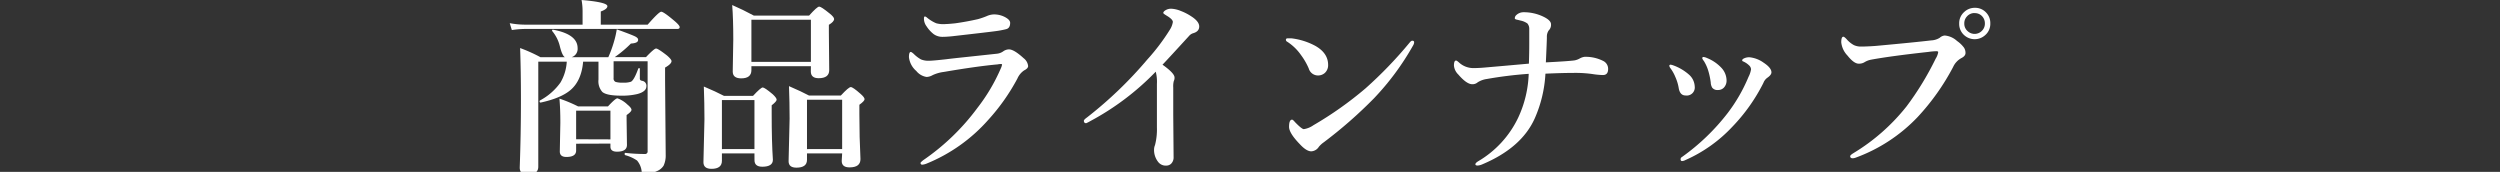
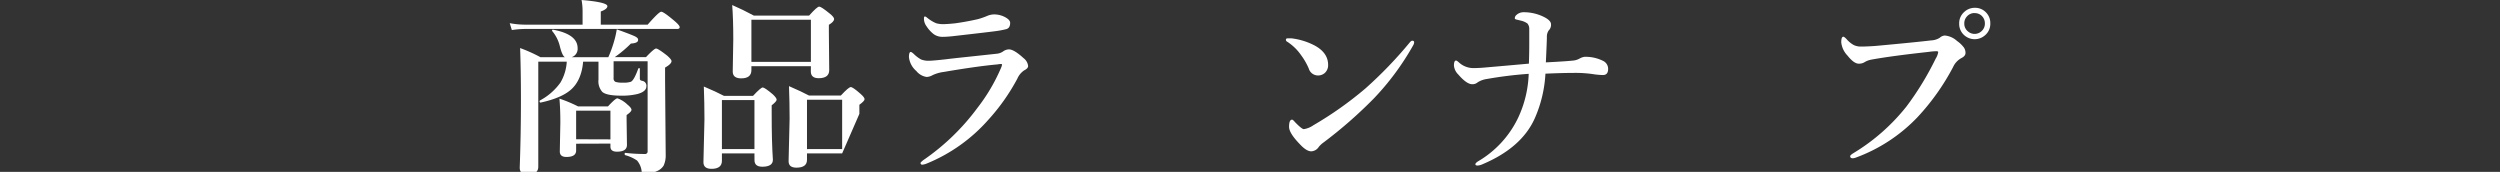
<svg xmlns="http://www.w3.org/2000/svg" id="レイヤー_1" data-name="レイヤー 1" viewBox="0 0 640 44">
  <rect x="0" y="0" width="640" height="44" fill="#333333" stroke="none" />
  <defs>
    <style>.cls-1{fill:#fff;}</style>
  </defs>
  <title>head_06_sp</title>
  <path class="cls-1" d="M149.14,6.31V2.85A16,16,0,0,0,148.88,0q6.61.56,6.61,1.58,0,.75-1.69,1.36V6.31h12Q168.69,3,169.28,3t3.27,2.26Q174,6.47,174,6.94t-.61.47h-39a25.13,25.13,0,0,0-3.36.28l-.54-1.76a21.38,21.38,0,0,0,3.86.38Zm.14,9.48q-.42,4.85-3.22,7.25-2.45,2.09-7.65,3.22-.28,0-.28-.33a.25.25,0,0,1,.09-.21,15.08,15.08,0,0,0,5.27-4.61,11.82,11.82,0,0,0,1.6-5.32H137.8V42.68q0,2-2.75,2-2,0-2-1.79.31-8.59.31-17.44,0-7.27-.21-13.15a39.26,39.26,0,0,1,5.22,2.35h6.26q-.71-.35-1.34-2.94A9.46,9.46,0,0,0,141.4,8a.31.31,0,0,1-.07-.19c0-.14.06-.21.19-.21h.07q6.28,1.18,6.28,4.73a2.23,2.23,0,0,1-1.53,2.31h9.39a30.36,30.36,0,0,0,1.55-4.33,22.39,22.39,0,0,0,.61-2.8q4,1.44,4.78,1.86t.68.89q0,.78-1.84.89a30,30,0,0,1-4.14,3.48h8q2.09-2.21,2.59-2.21t2.8,1.79q1.15,1,1.15,1.44,0,.71-1.65,1.65v3.36l.16,19a6.13,6.13,0,0,1-.54,2.75,3.6,3.6,0,0,1-1.58,1.34,7.86,7.86,0,0,1-3.29.73q-.71,0-.75-.64a5.08,5.08,0,0,0-1.18-2.75,9.76,9.76,0,0,0-3-1.36.3.3,0,0,1-.17-.31q0-.33.21-.28a43.42,43.42,0,0,0,4.94.28.64.64,0,0,0,.73-.73v-23h-8.71v4.28a.94.94,0,0,0,.52,1,6.24,6.24,0,0,0,1.93.19,5.62,5.62,0,0,0,2-.24q.8-.42,1.84-3.29a.25.25,0,0,1,.24-.19.17.17,0,0,1,.19.19v2.35a.78.78,0,0,0,.12.52,1.25,1.25,0,0,0,.56.21,1.26,1.26,0,0,1,1,1.36q0,1.39-2.31,2a16.64,16.64,0,0,1-4.14.42q-3.69,0-4.82-.94a4.09,4.09,0,0,1-1-3.15V15.79Zm-1.79,21v1.74q0,1.65-2.49,1.65-1.69,0-1.69-1.41l.14-7.32q0-3.62-.24-6.21a37.34,37.34,0,0,1,4.78,2h7.65q1.91-2.07,2.42-2.07a7,7,0,0,1,2.54,1.58q1.06.87,1.06,1.36t-1.25,1.34v1.29l.09,6.35q0,1.74-2.54,1.74-1.69,0-1.69-1.29v-.78Zm8.78-1.11V28.33h-8.78v7.32Z" />
-   <path class="cls-1" d="M193.14,39.27h-8.33v1.88q0,2.07-2.66,2.07-2.07,0-2.07-1.69l.26-11q0-4.09-.16-8.38,3.06,1.29,5.18,2.4h7.41q2-2.16,2.49-2.16t2.56,1.74q1,.94,1,1.39t-1.27,1.44V29.2q0,7.08.31,11.69,0,1.79-2.71,1.79-2,0-2-1.67Zm0-1.11V25.62h-8.33V38.17Zm14.45-21.22H192.36v1q0,2.12-2.61,2.12-2.17,0-2.17-1.74l.14-8.21q0-5.32-.28-8.82Q190.13,2.45,193,4h14.12q2.07-2.31,2.59-2.31t2.71,1.79q1.11.89,1.11,1.39,0,.68-1.34,1.48V8.19l.09,9.76q0,2.07-2.71,2.07-2,0-2-1.74Zm0-1.11V5.06H192.36V15.84Zm8,23.44h-9v1.65q0,2-2.71,2-2,0-2-1.65l.26-10.89q0-4.19-.16-8.33,3.27,1.41,5.11,2.4h8.17q2-2.16,2.54-2.16T220.27,24q1.06.92,1.06,1.39T220,26.82v2.33q0,6,.28,11.58,0,2.12-2.8,2.12-2,0-2-1.65Zm0-1.11V25.53h-9V38.17Z" />
+   <path class="cls-1" d="M193.14,39.27h-8.33v1.88q0,2.07-2.66,2.07-2.07,0-2.07-1.69l.26-11q0-4.09-.16-8.38,3.06,1.29,5.18,2.4h7.41q2-2.16,2.49-2.16t2.56,1.74q1,.94,1,1.39t-1.27,1.44V29.2q0,7.08.31,11.69,0,1.79-2.71,1.79-2,0-2-1.67Zm0-1.11V25.62h-8.33V38.17Zm14.45-21.22H192.36v1q0,2.12-2.61,2.12-2.17,0-2.17-1.74l.14-8.21q0-5.32-.28-8.82Q190.13,2.45,193,4h14.12q2.07-2.31,2.59-2.31t2.71,1.79q1.11.89,1.11,1.39,0,.68-1.34,1.48V8.19l.09,9.76q0,2.07-2.71,2.07-2,0-2-1.74Zm0-1.11V5.06H192.36V15.84Zm8,23.44h-9v1.65q0,2-2.71,2-2,0-2-1.65l.26-10.89q0-4.19-.16-8.33,3.27,1.41,5.11,2.4h8.17q2-2.16,2.54-2.16T220.27,24q1.06.92,1.06,1.39T220,26.82v2.33Zm0-1.11V25.53h-9V38.17Z" />
  <path class="cls-1" d="M237.82,15.55q1,0,4.38-.38,1.46-.19,5.74-.64l7.27-.78a3.39,3.39,0,0,0,1.69-.66,2.59,2.59,0,0,1,1.39-.45q1.29,0,3.76,2.26a2.89,2.89,0,0,1,1.15,2q0,.61-1,1.11a4.79,4.79,0,0,0-1.74,2.09A51.86,51.86,0,0,1,253,30.68a42.33,42.33,0,0,1-15.79,11.2,3.86,3.86,0,0,1-1.08.28.42.42,0,0,1-.47-.47q0-.12.68-.68A57.83,57.83,0,0,0,250.2,27.65a46.47,46.47,0,0,0,6-10.12,3.94,3.94,0,0,0,.33-1c0-.09-.11-.14-.33-.14a4.12,4.12,0,0,0-.78.09q-5.39.49-13.77,1.93a9.69,9.69,0,0,0-2.89.82,3.34,3.34,0,0,1-1.55.47,4.18,4.18,0,0,1-2.64-1.53,5.46,5.46,0,0,1-1.88-3.53q0-1.34.47-1.34.19,0,.73.47a8.62,8.62,0,0,0,1.88,1.44A4.93,4.93,0,0,0,237.82,15.55Zm4.09-9.39q.78,0,2.61-.19,3-.42,5.88-1.08a20.71,20.71,0,0,0,2.17-.75,4.81,4.81,0,0,1,1.88-.45,6,6,0,0,1,3,.78q1.15.66,1.15,1.39,0,1.32-1,1.6a23.19,23.19,0,0,1-2.94.54q-1.51.21-11,1.29-1.44.14-2.31.14a3.82,3.82,0,0,1-2.31-.68,8,8,0,0,1-1.83-2,3.28,3.28,0,0,1-.68-2q0-.54.28-.54a1.48,1.48,0,0,1,.54.33,9.36,9.36,0,0,0,2.31,1.41A6.75,6.75,0,0,0,241.92,6.17Z" />
-   <path class="cls-1" d="M295.87,18.35A67.55,67.55,0,0,1,279.12,31a8.77,8.77,0,0,1-1.06.54q-.59,0-.59-.64,0-.26.82-.85a103.15,103.15,0,0,0,15.41-14.8,53,53,0,0,0,5.77-7.62,5.12,5.12,0,0,0,.78-2q0-.68-1.58-1.62-.87-.52-.87-.68,0-.38.64-.75a2.73,2.73,0,0,1,1.39-.35,7.35,7.35,0,0,1,2.49.59,13.27,13.27,0,0,1,2.61,1.34Q307,5.48,307,6.78t-1.6,1.74a2.21,2.21,0,0,0-1,.68q-6,6.56-6.8,7.36,3.08,2.19,3.08,3.27a1.78,1.78,0,0,1-.19.92,5.43,5.43,0,0,0-.14,1.65v6.94l.09,10.89a2.24,2.24,0,0,1-.64,1.69,1.73,1.73,0,0,1-1.2.47,2.42,2.42,0,0,1-2.16-1,4.93,4.93,0,0,1-1-3.13,3,3,0,0,1,.24-1.11,16,16,0,0,0,.49-4.54l0-11.13A10.21,10.21,0,0,0,295.87,18.35Z" />
  <path class="cls-1" d="M329.52,10.68a.56.56,0,0,1-.33-.49c0-.25.16-.38.47-.38s.6,0,.92,0a17.09,17.09,0,0,1,6.14,1.93Q340,13.6,340,16.61a2.67,2.67,0,0,1-.85,2.07,2.59,2.59,0,0,1-1.76.64,2.46,2.46,0,0,1-2.35-1.79,17.14,17.14,0,0,0-2-3.46A12.56,12.56,0,0,0,329.52,10.68Zm4.26,22.38a5.84,5.84,0,0,0,2.45-1,91.75,91.75,0,0,0,13.37-9.46,106.18,106.18,0,0,0,11.32-11.76c.24-.28.44-.42.61-.42q.49,0,.49.42a1.77,1.77,0,0,1-.28.82,67.49,67.49,0,0,1-10,13.51,114.36,114.36,0,0,1-12.87,11.27,6.32,6.32,0,0,0-1.25,1.15,2.44,2.44,0,0,1-1.93,1.15q-1.25,0-2.94-1.84Q330,34.07,330,32.47q0-1.84.78-1.84.21,0,.75.64Q333.26,33.06,333.78,33.06Z" />
  <path class="cls-1" d="M403.07,15.46a4.18,4.18,0,0,0,1.34-.49,3.48,3.48,0,0,1,1.2-.42,9.88,9.88,0,0,1,4.92,1.11,2.24,2.24,0,0,1,1.15,2q0,1.55-1.34,1.55a20.18,20.18,0,0,1-2.71-.26,31,31,0,0,0-5-.28q-2.8,0-7,.19a32.5,32.5,0,0,1-2.75,11.48q-3.39,7.53-13.48,11.76a3.6,3.6,0,0,1-1.11.28q-.59,0-.59-.33t.73-.78a25.73,25.73,0,0,0,10.26-11.22,28.74,28.74,0,0,0,2.66-11.15,103.15,103.15,0,0,0-10.71,1.32,5.88,5.88,0,0,0-2.35.85,2,2,0,0,1-1.39.49q-1.44,0-3.58-2.49a3.61,3.61,0,0,1-1.11-2.28q0-1.29.54-1.29c.14,0,.41.18.8.54a5.44,5.44,0,0,0,3.53,1.39q1.51,0,3-.14,5.46-.47,11.32-1,.09-2.8.09-5t0-3.86A2.07,2.07,0,0,0,391,6a4.55,4.55,0,0,0-1.72-.73q-.61-.16-1-.24c-.33-.08-.49-.19-.49-.33a1.09,1.09,0,0,1,.42-.87A2.7,2.7,0,0,1,390,3.13a11.6,11.6,0,0,1,5.13,1.15q1.93.94,1.93,1.93a2,2,0,0,1-.59,1.58A2.8,2.8,0,0,0,396,9.48q0,1-.26,6.49Q401.56,15.67,403.07,15.46Z" />
-   <path class="cls-1" d="M427.68,17.53a1.56,1.56,0,0,1-.33-.64.29.29,0,0,1,.33-.33,3.19,3.19,0,0,1,.73.19,12.48,12.48,0,0,1,4,2.38,4.27,4.27,0,0,1,1.44,3,2.06,2.06,0,0,1-2.35,2.31q-1.41,0-1.74-1.84a11.37,11.37,0,0,0-.87-2.89A10.14,10.14,0,0,0,427.68,17.53Zm20.59.19a1.54,1.54,0,0,0-.52-1,5.19,5.19,0,0,0-1.51-1,.28.28,0,0,1-.24-.28q0-.24.38-.45a3.07,3.07,0,0,1,1.51-.33,7.49,7.49,0,0,1,3.6,1.39q2,1.32,2,2.47,0,.66-1.06,1.39a2.86,2.86,0,0,0-1,1.32,45.66,45.66,0,0,1-8,11.27,36.69,36.69,0,0,1-12,8.49,1.9,1.9,0,0,1-.82.24q-.38,0-.38-.52a.7.7,0,0,1,.38-.54,54.91,54.91,0,0,0,11.67-11.22,41.5,41.5,0,0,0,5.34-9.27A6.23,6.23,0,0,0,448.27,17.72ZM436.18,15.6a1.94,1.94,0,0,1-.4-.68.29.29,0,0,1,.33-.33,2.87,2.87,0,0,1,.92.28,10.3,10.3,0,0,1,3.58,2.42A4.82,4.82,0,0,1,442,20.56a2.58,2.58,0,0,1-.66,1.84,2,2,0,0,1-1.53.64,1.67,1.67,0,0,1-1.48-.59,2.79,2.79,0,0,1-.38-1.34,18.51,18.51,0,0,0-.68-3.15A10.42,10.42,0,0,0,436.18,15.6Z" />
  <path class="cls-1" d="M493.66,13.29q-9.79,1.08-14.73,2a5,5,0,0,0-1.69.68,2.68,2.68,0,0,1-1.41.33q-1.22,0-2.87-2.07a5.75,5.75,0,0,1-1.6-3.39q0-1.44.54-1.44c.16,0,.42.2.8.59a6.7,6.7,0,0,0,1.88,1.55,4.23,4.23,0,0,0,1.86.38l.47,0q2.31-.07,3.55-.19,10-.92,13.93-1.39a4.51,4.51,0,0,0,2.17-.66,2.25,2.25,0,0,1,1.27-.59A5.28,5.28,0,0,1,501,10.49a7.56,7.56,0,0,1,1.79,1.72,2.49,2.49,0,0,1,.38,1.36q0,.75-1,1.27A4.9,4.9,0,0,0,500,17.15,59.12,59.12,0,0,1,490.88,30,41.56,41.56,0,0,1,475,40.38a2.32,2.32,0,0,1-.71.14c-.42,0-.64-.18-.64-.54q0-.26.78-.75a50.93,50.93,0,0,0,13.65-12A75.17,75.17,0,0,0,495.54,15a4.36,4.36,0,0,0,.64-1.65c0-.16-.17-.24-.49-.24A17.53,17.53,0,0,0,493.66,13.29ZM505.52,2a3.83,3.83,0,0,1,3,1.29,3.86,3.86,0,0,1,1,2.71,3.81,3.81,0,0,1-1.32,3,4,4,0,0,1-5.65-.28,3.84,3.84,0,0,1-1-2.68,3.83,3.83,0,0,1,1.32-3A3.89,3.89,0,0,1,505.52,2Zm0,1.34a2.55,2.55,0,0,0-2,.89A2.55,2.55,0,0,0,502.86,6,2.5,2.5,0,0,0,503.75,8a2.6,2.6,0,0,0,3.69-.19A2.52,2.52,0,0,0,508.13,6a2.63,2.63,0,0,0-.87-2A2.51,2.51,0,0,0,505.52,3.36Z" />
</svg>